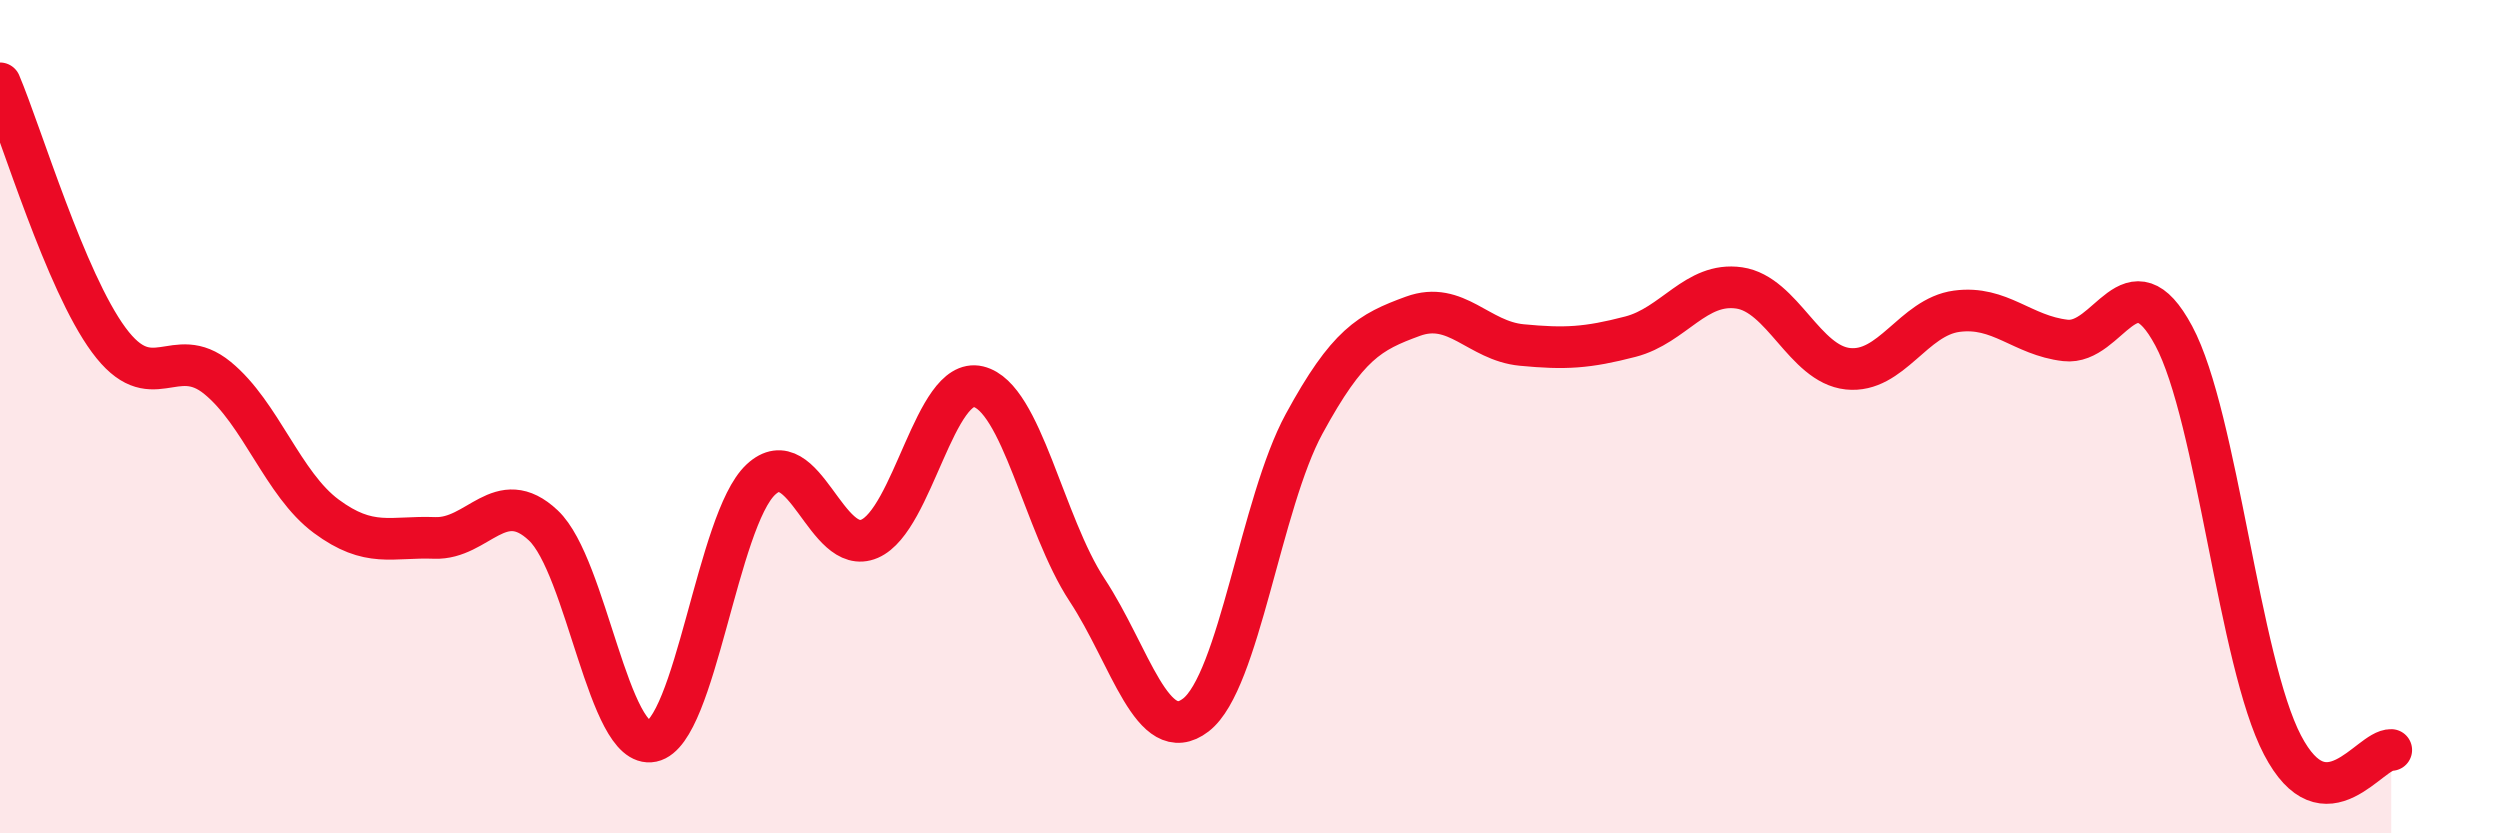
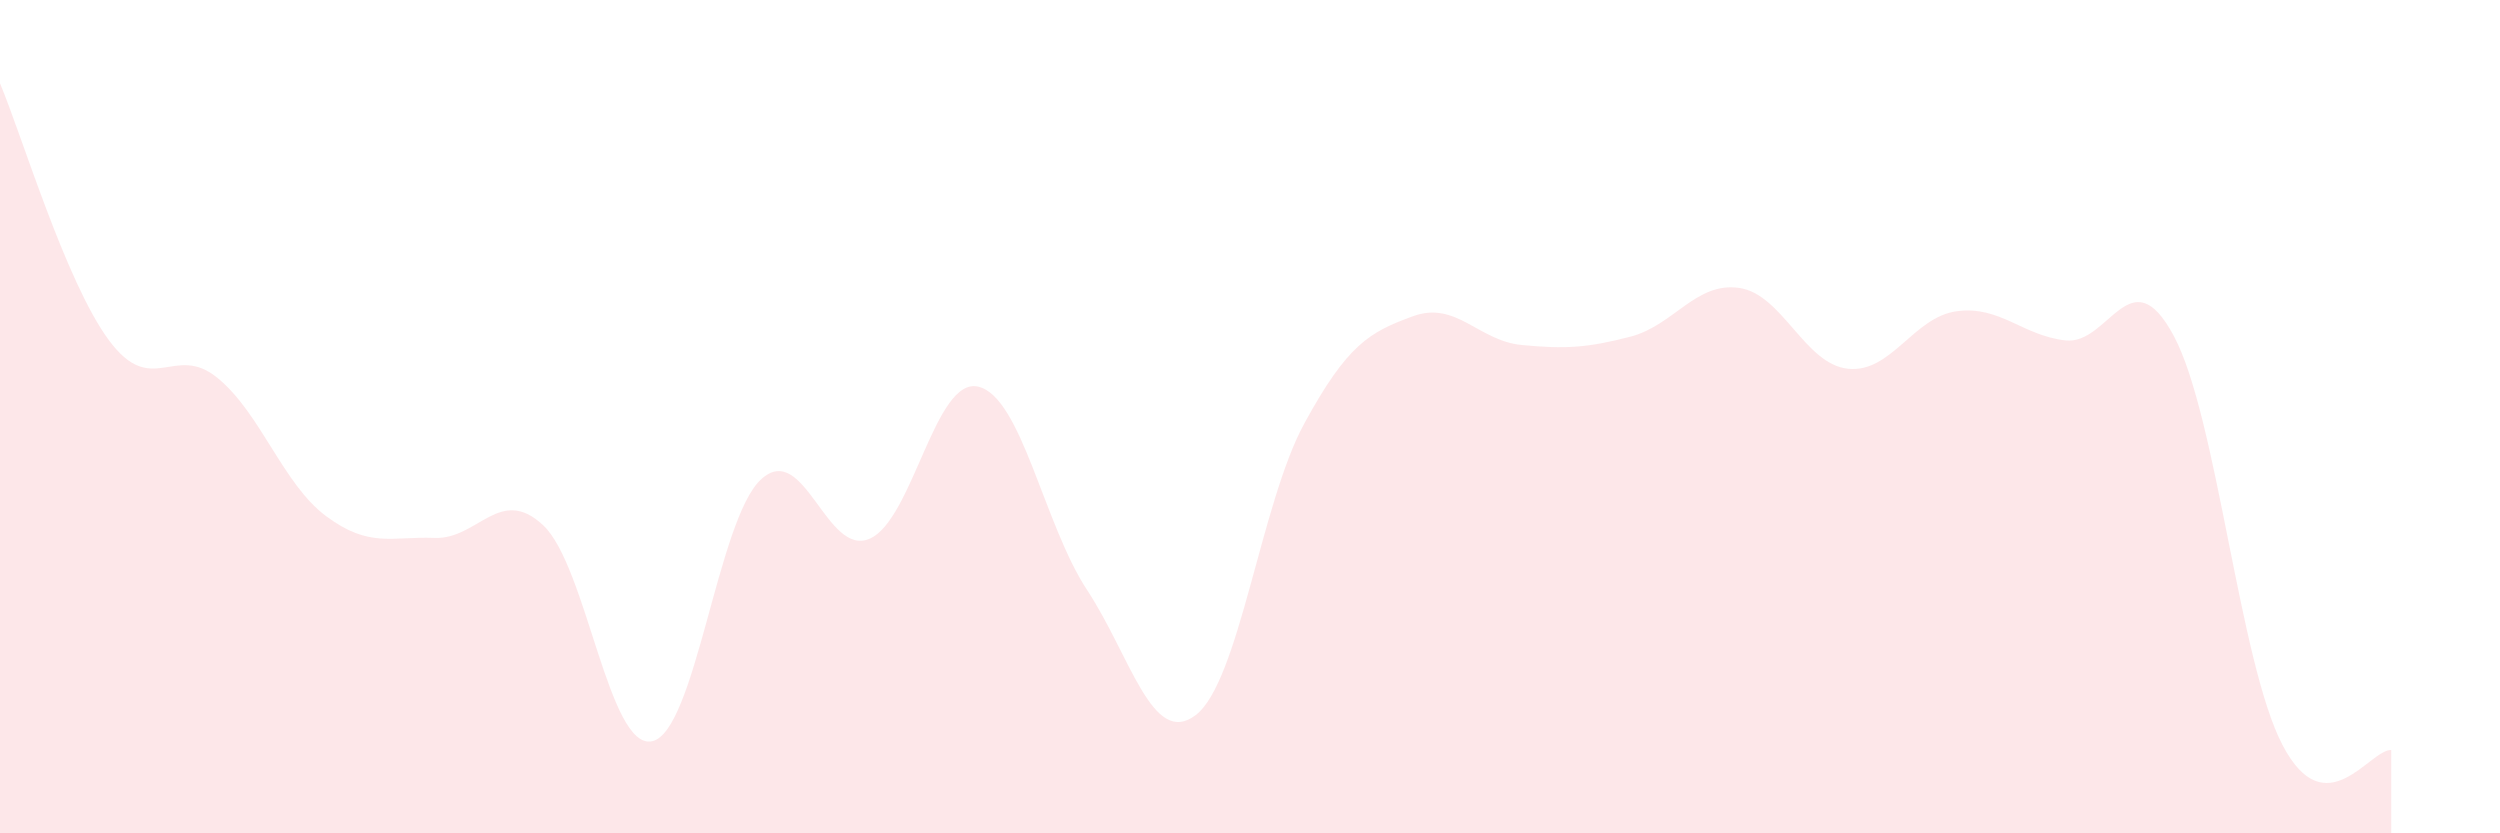
<svg xmlns="http://www.w3.org/2000/svg" width="60" height="20" viewBox="0 0 60 20">
  <path d="M 0,2 C 0.52,3.23 1.57,6.75 2.61,8.16 C 3.65,9.57 4.18,8.22 5.22,9.07 C 6.26,9.92 6.79,11.62 7.83,12.39 C 8.87,13.16 9.39,12.87 10.43,12.91 C 11.47,12.95 12,11.63 13.04,12.61 C 14.08,13.59 14.61,18.01 15.65,17.79 C 16.69,17.57 17.22,12.48 18.26,11.51 C 19.3,10.54 19.83,13.38 20.87,12.93 C 21.91,12.48 22.44,9.03 23.48,9.28 C 24.52,9.53 25.05,12.58 26.09,14.16 C 27.13,15.74 27.66,17.96 28.7,17.16 C 29.74,16.36 30.26,12.08 31.3,10.17 C 32.34,8.26 32.87,7.97 33.91,7.59 C 34.95,7.21 35.48,8.18 36.52,8.28 C 37.56,8.38 38.09,8.35 39.13,8.08 C 40.17,7.81 40.7,6.76 41.74,6.91 C 42.78,7.06 43.31,8.74 44.35,8.85 C 45.39,8.96 45.92,7.61 46.96,7.47 C 48,7.33 48.53,8.05 49.57,8.17 C 50.61,8.29 51.13,6.12 52.17,8.06 C 53.21,10 53.74,15.89 54.78,17.88 C 55.82,19.87 56.87,17.98 57.39,18L57.39 20L0 20Z" fill="#EB0A25" opacity="0.1" stroke-linecap="round" stroke-linejoin="round" />
-   <path d="M 0,2 C 0.52,3.23 1.57,6.75 2.61,8.16 C 3.65,9.57 4.18,8.22 5.22,9.07 C 6.26,9.92 6.79,11.62 7.83,12.39 C 8.87,13.16 9.39,12.87 10.43,12.91 C 11.47,12.95 12,11.63 13.04,12.61 C 14.08,13.59 14.61,18.01 15.65,17.79 C 16.69,17.57 17.22,12.48 18.26,11.51 C 19.3,10.54 19.83,13.38 20.87,12.93 C 21.91,12.48 22.44,9.03 23.48,9.28 C 24.52,9.53 25.05,12.58 26.09,14.16 C 27.13,15.74 27.66,17.96 28.7,17.16 C 29.74,16.36 30.26,12.08 31.3,10.17 C 32.34,8.26 32.87,7.97 33.91,7.59 C 34.95,7.21 35.48,8.18 36.52,8.28 C 37.56,8.38 38.09,8.35 39.13,8.08 C 40.17,7.81 40.7,6.76 41.74,6.91 C 42.78,7.06 43.31,8.74 44.35,8.85 C 45.39,8.96 45.92,7.61 46.96,7.47 C 48,7.33 48.53,8.05 49.57,8.17 C 50.61,8.29 51.13,6.12 52.17,8.06 C 53.21,10 53.74,15.89 54.78,17.88 C 55.82,19.87 56.87,17.98 57.39,18" stroke="#EB0A25" stroke-width="1" fill="none" stroke-linecap="round" stroke-linejoin="round" />
</svg>